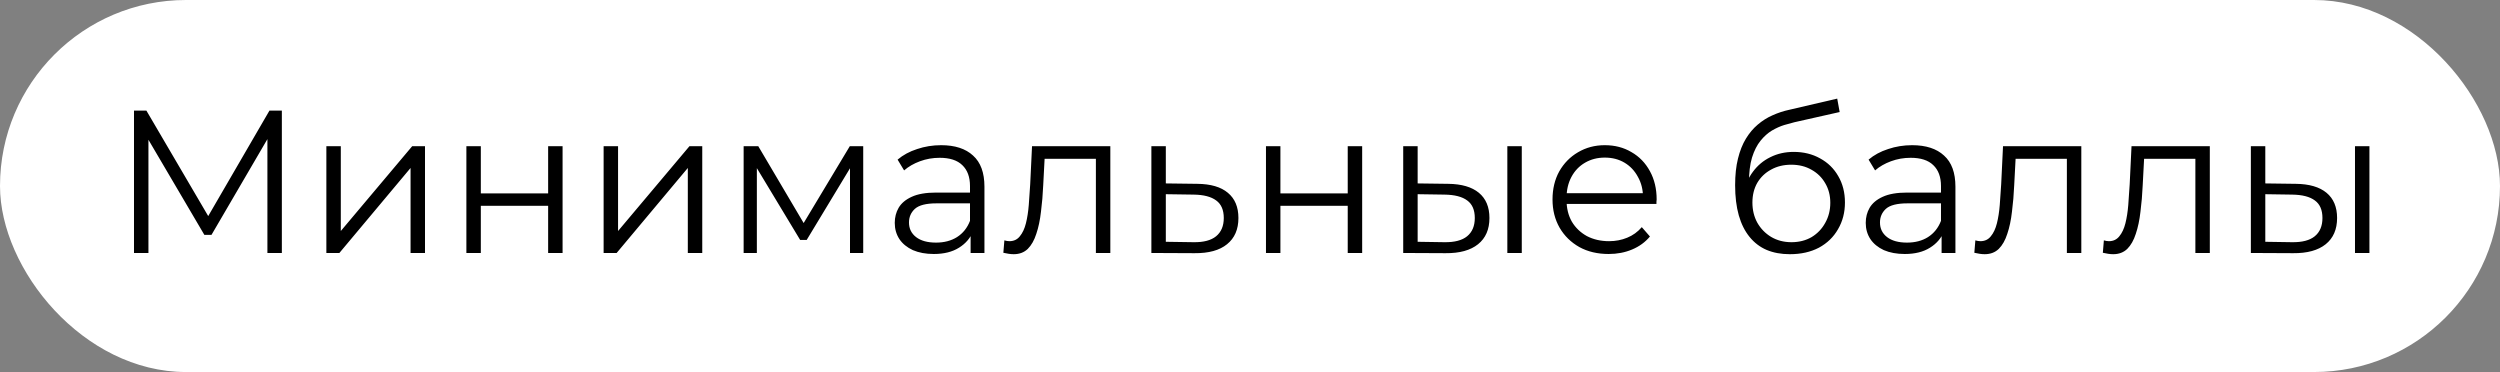
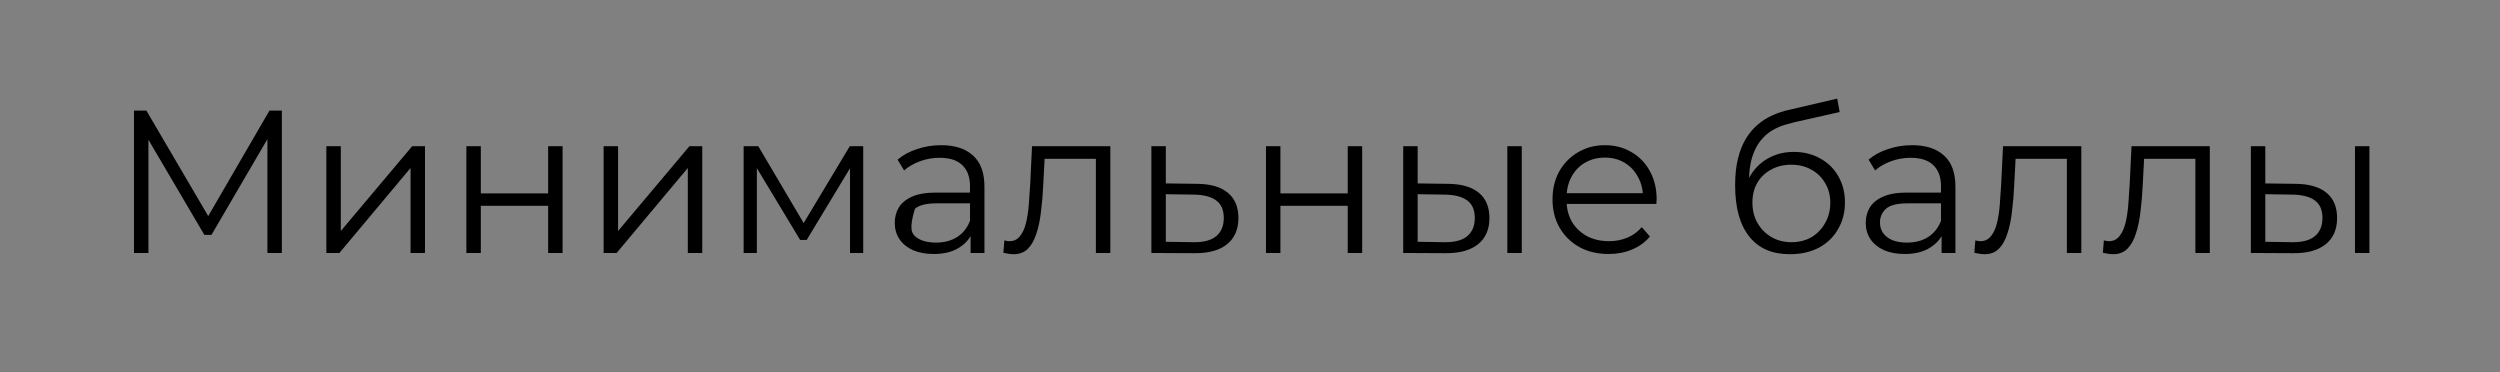
<svg xmlns="http://www.w3.org/2000/svg" width="504" height="75" viewBox="0 0 504 75" fill="none">
  <rect x="0" y="0" width="504" height="75" fill="#808080" stroke="none" />
-   <rect width="504" height="75" rx="37.5" fill="white" />
-   <path d="M27.014 51V22.3H29.515L42.635 44.686H41.323L54.32 22.3H56.821V51H53.91V26.851H54.607L42.635 47.351H41.2L29.146 26.851H29.925V51H27.014ZM65.795 51V29.475H68.706V46.572L83.097 29.475H85.68V51H82.769V33.862L68.419 51H65.795ZM94.023 51V29.475H96.934V38.987H110.505V29.475H113.416V51H110.505V41.488H96.934V51H94.023ZM121.69 51V29.475H124.601V46.572L138.992 29.475H141.575V51H138.664V33.862L124.314 51H121.69ZM149.917 51V29.475H152.869L162.627 45.998H161.397L171.319 29.475H174.025V51H171.36V32.796L171.893 33.042L162.627 48.376H161.315L151.967 32.878L152.582 32.755V51H149.917ZM195.675 51V46.244L195.552 45.465V37.511C195.552 35.68 195.033 34.272 193.994 33.288C192.983 32.304 191.466 31.812 189.443 31.812C188.049 31.812 186.723 32.044 185.466 32.509C184.209 32.974 183.143 33.589 182.268 34.354L180.956 32.181C182.049 31.252 183.361 30.541 184.892 30.049C186.423 29.53 188.035 29.27 189.73 29.27C192.518 29.27 194.664 29.967 196.167 31.361C197.698 32.728 198.463 34.819 198.463 37.634V51H195.675ZM188.254 51.205C186.641 51.205 185.234 50.945 184.031 50.426C182.856 49.879 181.954 49.141 181.325 48.212C180.696 47.255 180.382 46.162 180.382 44.932C180.382 43.811 180.642 42.8 181.161 41.898C181.708 40.969 182.582 40.231 183.785 39.684C185.015 39.11 186.655 38.823 188.705 38.823H196.126V40.996H188.787C186.71 40.996 185.261 41.365 184.441 42.103C183.648 42.841 183.252 43.757 183.252 44.85C183.252 46.08 183.73 47.064 184.687 47.802C185.644 48.54 186.983 48.909 188.705 48.909C190.345 48.909 191.753 48.54 192.928 47.802C194.131 47.037 195.005 45.943 195.552 44.522L196.208 46.531C195.661 47.952 194.705 49.087 193.338 49.934C191.999 50.781 190.304 51.205 188.254 51.205ZM202.276 50.959L202.481 48.458C202.673 48.485 202.85 48.526 203.014 48.581C203.206 48.608 203.37 48.622 203.506 48.622C204.381 48.622 205.078 48.294 205.597 47.638C206.144 46.982 206.554 46.107 206.827 45.014C207.101 43.921 207.292 42.691 207.401 41.324C207.511 39.93 207.606 38.536 207.688 37.142L208.057 29.475H223.842V51H220.931V31.156L221.669 32.017H209.943L210.64 31.115L210.312 37.347C210.23 39.206 210.08 40.982 209.861 42.677C209.67 44.372 209.356 45.861 208.918 47.146C208.508 48.431 207.934 49.442 207.196 50.18C206.458 50.891 205.515 51.246 204.367 51.246C204.039 51.246 203.698 51.219 203.342 51.164C203.014 51.109 202.659 51.041 202.276 50.959ZM241.384 37.06C244.09 37.087 246.14 37.689 247.534 38.864C248.955 40.039 249.666 41.734 249.666 43.948C249.666 46.244 248.9 48.007 247.37 49.237C245.866 50.467 243.68 51.068 240.81 51.041L232.118 51V29.475H235.029V36.978L241.384 37.06ZM240.646 48.827C242.641 48.854 244.144 48.458 245.156 47.638C246.194 46.791 246.714 45.561 246.714 43.948C246.714 42.335 246.208 41.16 245.197 40.422C244.185 39.657 242.668 39.26 240.646 39.233L235.029 39.151V48.745L240.646 48.827ZM255.22 51V29.475H258.131V38.987H271.702V29.475H274.613V51H271.702V41.488H258.131V51H255.22ZM303.879 51V29.475H306.79V51H303.879ZM291.948 37.06C294.654 37.087 296.718 37.689 298.139 38.864C299.56 40.039 300.271 41.734 300.271 43.948C300.271 46.244 299.506 48.007 297.975 49.237C296.444 50.467 294.258 51.068 291.415 51.041L282.887 51V29.475H285.798V36.978L291.948 37.06ZM291.21 48.827C293.233 48.854 294.75 48.458 295.761 47.638C296.8 46.791 297.319 45.561 297.319 43.948C297.319 42.335 296.813 41.16 295.802 40.422C294.791 39.657 293.26 39.26 291.21 39.233L285.798 39.151V48.745L291.21 48.827ZM324.304 51.205C322.062 51.205 320.094 50.74 318.4 49.811C316.705 48.854 315.379 47.556 314.423 45.916C313.466 44.249 312.988 42.349 312.988 40.217C312.988 38.085 313.439 36.199 314.341 34.559C315.27 32.919 316.527 31.634 318.113 30.705C319.725 29.748 321.529 29.27 323.525 29.27C325.547 29.27 327.338 29.735 328.896 30.664C330.481 31.566 331.725 32.851 332.627 34.518C333.529 36.158 333.98 38.058 333.98 40.217C333.98 40.354 333.966 40.504 333.939 40.668C333.939 40.805 333.939 40.955 333.939 41.119H315.202V38.946H332.381L331.233 39.807C331.233 38.249 330.891 36.869 330.208 35.666C329.552 34.436 328.65 33.479 327.502 32.796C326.354 32.113 325.028 31.771 323.525 31.771C322.049 31.771 320.723 32.113 319.548 32.796C318.372 33.479 317.457 34.436 316.801 35.666C316.145 36.896 315.817 38.304 315.817 39.889V40.34C315.817 41.98 316.172 43.429 316.883 44.686C317.621 45.916 318.632 46.886 319.917 47.597C321.229 48.28 322.718 48.622 324.386 48.622C325.698 48.622 326.914 48.39 328.035 47.925C329.183 47.46 330.167 46.75 330.987 45.793L332.627 47.679C331.67 48.827 330.467 49.702 329.019 50.303C327.597 50.904 326.026 51.205 324.304 51.205ZM360.83 51.246C359.08 51.246 357.522 50.959 356.156 50.385C354.816 49.811 353.668 48.936 352.712 47.761C351.755 46.586 351.031 45.137 350.539 43.415C350.047 41.666 349.801 39.643 349.801 37.347C349.801 35.297 349.992 33.507 350.375 31.976C350.757 30.418 351.29 29.079 351.974 27.958C352.657 26.837 353.45 25.894 354.352 25.129C355.281 24.336 356.279 23.708 357.345 23.243C358.438 22.751 359.559 22.382 360.707 22.136L370.383 19.881L370.875 22.587L361.773 24.637C361.199 24.774 360.502 24.965 359.682 25.211C358.889 25.457 358.069 25.826 357.222 26.318C356.402 26.81 355.636 27.493 354.926 28.368C354.215 29.243 353.641 30.377 353.204 31.771C352.794 33.138 352.589 34.846 352.589 36.896C352.589 37.333 352.602 37.689 352.63 37.962C352.657 38.208 352.684 38.481 352.712 38.782C352.766 39.055 352.807 39.465 352.835 40.012L351.564 38.946C351.864 37.279 352.479 35.83 353.409 34.6C354.338 33.343 355.5 32.372 356.894 31.689C358.315 30.978 359.887 30.623 361.609 30.623C363.604 30.623 365.381 31.06 366.939 31.935C368.497 32.782 369.713 33.971 370.588 35.502C371.49 37.033 371.941 38.809 371.941 40.832C371.941 42.827 371.476 44.618 370.547 46.203C369.645 47.788 368.36 49.032 366.693 49.934C365.025 50.809 363.071 51.246 360.83 51.246ZM361.158 48.827C362.688 48.827 364.041 48.485 365.217 47.802C366.392 47.091 367.308 46.135 367.964 44.932C368.647 43.729 368.989 42.376 368.989 40.873C368.989 39.397 368.647 38.085 367.964 36.937C367.308 35.789 366.392 34.887 365.217 34.231C364.041 33.548 362.675 33.206 361.117 33.206C359.586 33.206 358.233 33.534 357.058 34.19C355.882 34.819 354.953 35.707 354.27 36.855C353.614 38.003 353.286 39.329 353.286 40.832C353.286 42.335 353.614 43.688 354.27 44.891C354.953 46.094 355.882 47.05 357.058 47.761C358.26 48.472 359.627 48.827 361.158 48.827ZM391.426 51V46.244L391.303 45.465V37.511C391.303 35.68 390.784 34.272 389.745 33.288C388.734 32.304 387.217 31.812 385.194 31.812C383.8 31.812 382.474 32.044 381.217 32.509C379.96 32.974 378.894 33.589 378.019 34.354L376.707 32.181C377.8 31.252 379.112 30.541 380.643 30.049C382.174 29.53 383.786 29.27 385.481 29.27C388.269 29.27 390.415 29.967 391.918 31.361C393.449 32.728 394.214 34.819 394.214 37.634V51H391.426ZM384.005 51.205C382.392 51.205 380.985 50.945 379.782 50.426C378.607 49.879 377.705 49.141 377.076 48.212C376.447 47.255 376.133 46.162 376.133 44.932C376.133 43.811 376.393 42.8 376.912 41.898C377.459 40.969 378.333 40.231 379.536 39.684C380.766 39.11 382.406 38.823 384.456 38.823H391.877V40.996H384.538C382.461 40.996 381.012 41.365 380.192 42.103C379.399 42.841 379.003 43.757 379.003 44.85C379.003 46.08 379.481 47.064 380.438 47.802C381.395 48.54 382.734 48.909 384.456 48.909C386.096 48.909 387.504 48.54 388.679 47.802C389.882 47.037 390.756 45.943 391.303 44.522L391.959 46.531C391.412 47.952 390.456 49.087 389.089 49.934C387.75 50.781 386.055 51.205 384.005 51.205ZM398.027 50.959L398.232 48.458C398.424 48.485 398.601 48.526 398.765 48.581C398.957 48.608 399.121 48.622 399.257 48.622C400.132 48.622 400.829 48.294 401.348 47.638C401.895 46.982 402.305 46.107 402.578 45.014C402.852 43.921 403.043 42.691 403.152 41.324C403.262 39.93 403.357 38.536 403.439 37.142L403.808 29.475H419.593V51H416.682V31.156L417.42 32.017H405.694L406.391 31.115L406.063 37.347C405.981 39.206 405.831 40.982 405.612 42.677C405.421 44.372 405.107 45.861 404.669 47.146C404.259 48.431 403.685 49.442 402.947 50.18C402.209 50.891 401.266 51.246 400.118 51.246C399.79 51.246 399.449 51.219 399.093 51.164C398.765 51.109 398.41 51.041 398.027 50.959ZM423.933 50.959L424.138 48.458C424.329 48.485 424.507 48.526 424.671 48.581C424.862 48.608 425.026 48.622 425.163 48.622C426.037 48.622 426.734 48.294 427.254 47.638C427.8 46.982 428.21 46.107 428.484 45.014C428.757 43.921 428.948 42.691 429.058 41.324C429.167 39.93 429.263 38.536 429.345 37.142L429.714 29.475H445.499V51H442.588V31.156L443.326 32.017H431.6L432.297 31.115L431.969 37.347C431.887 39.206 431.736 40.982 431.518 42.677C431.326 44.372 431.012 45.861 430.575 47.146C430.165 48.431 429.591 49.442 428.853 50.18C428.115 50.891 427.172 51.246 426.024 51.246C425.696 51.246 425.354 51.219 424.999 51.164C424.671 51.109 424.315 51.041 423.933 50.959ZM474.766 51V29.475H477.677V51H474.766ZM462.835 37.06C465.541 37.087 467.604 37.689 469.026 38.864C470.447 40.039 471.158 41.734 471.158 43.948C471.158 46.244 470.392 48.007 468.862 49.237C467.331 50.467 465.144 51.068 462.302 51.041L453.774 51V29.475H456.685V36.978L462.835 37.06ZM462.097 48.827C464.119 48.854 465.636 48.458 466.648 47.638C467.686 46.791 468.206 45.561 468.206 43.948C468.206 42.335 467.7 41.16 466.689 40.422C465.677 39.657 464.147 39.26 462.097 39.233L456.685 39.151V48.745L462.097 48.827Z" fill="black" />
+   <path d="M27.014 51V22.3H29.515L42.635 44.686H41.323L54.32 22.3H56.821V51H53.91V26.851H54.607L42.635 47.351H41.2L29.146 26.851H29.925V51H27.014ZM65.795 51V29.475H68.706V46.572L83.097 29.475H85.68V51H82.769V33.862L68.419 51H65.795ZM94.023 51V29.475H96.934V38.987H110.505V29.475H113.416V51H110.505V41.488H96.934V51H94.023ZM121.69 51V29.475H124.601V46.572L138.992 29.475H141.575V51H138.664V33.862L124.314 51H121.69ZM149.917 51V29.475H152.869L162.627 45.998H161.397L171.319 29.475H174.025V51H171.36V32.796L171.893 33.042L162.627 48.376H161.315L151.967 32.878L152.582 32.755V51H149.917ZM195.675 51V46.244L195.552 45.465V37.511C195.552 35.68 195.033 34.272 193.994 33.288C192.983 32.304 191.466 31.812 189.443 31.812C188.049 31.812 186.723 32.044 185.466 32.509C184.209 32.974 183.143 33.589 182.268 34.354L180.956 32.181C182.049 31.252 183.361 30.541 184.892 30.049C186.423 29.53 188.035 29.27 189.73 29.27C192.518 29.27 194.664 29.967 196.167 31.361C197.698 32.728 198.463 34.819 198.463 37.634V51H195.675ZM188.254 51.205C186.641 51.205 185.234 50.945 184.031 50.426C182.856 49.879 181.954 49.141 181.325 48.212C180.696 47.255 180.382 46.162 180.382 44.932C180.382 43.811 180.642 42.8 181.161 41.898C181.708 40.969 182.582 40.231 183.785 39.684C185.015 39.11 186.655 38.823 188.705 38.823H196.126V40.996H188.787C186.71 40.996 185.261 41.365 184.441 42.103C183.252 46.08 183.73 47.064 184.687 47.802C185.644 48.54 186.983 48.909 188.705 48.909C190.345 48.909 191.753 48.54 192.928 47.802C194.131 47.037 195.005 45.943 195.552 44.522L196.208 46.531C195.661 47.952 194.705 49.087 193.338 49.934C191.999 50.781 190.304 51.205 188.254 51.205ZM202.276 50.959L202.481 48.458C202.673 48.485 202.85 48.526 203.014 48.581C203.206 48.608 203.37 48.622 203.506 48.622C204.381 48.622 205.078 48.294 205.597 47.638C206.144 46.982 206.554 46.107 206.827 45.014C207.101 43.921 207.292 42.691 207.401 41.324C207.511 39.93 207.606 38.536 207.688 37.142L208.057 29.475H223.842V51H220.931V31.156L221.669 32.017H209.943L210.64 31.115L210.312 37.347C210.23 39.206 210.08 40.982 209.861 42.677C209.67 44.372 209.356 45.861 208.918 47.146C208.508 48.431 207.934 49.442 207.196 50.18C206.458 50.891 205.515 51.246 204.367 51.246C204.039 51.246 203.698 51.219 203.342 51.164C203.014 51.109 202.659 51.041 202.276 50.959ZM241.384 37.06C244.09 37.087 246.14 37.689 247.534 38.864C248.955 40.039 249.666 41.734 249.666 43.948C249.666 46.244 248.9 48.007 247.37 49.237C245.866 50.467 243.68 51.068 240.81 51.041L232.118 51V29.475H235.029V36.978L241.384 37.06ZM240.646 48.827C242.641 48.854 244.144 48.458 245.156 47.638C246.194 46.791 246.714 45.561 246.714 43.948C246.714 42.335 246.208 41.16 245.197 40.422C244.185 39.657 242.668 39.26 240.646 39.233L235.029 39.151V48.745L240.646 48.827ZM255.22 51V29.475H258.131V38.987H271.702V29.475H274.613V51H271.702V41.488H258.131V51H255.22ZM303.879 51V29.475H306.79V51H303.879ZM291.948 37.06C294.654 37.087 296.718 37.689 298.139 38.864C299.56 40.039 300.271 41.734 300.271 43.948C300.271 46.244 299.506 48.007 297.975 49.237C296.444 50.467 294.258 51.068 291.415 51.041L282.887 51V29.475H285.798V36.978L291.948 37.06ZM291.21 48.827C293.233 48.854 294.75 48.458 295.761 47.638C296.8 46.791 297.319 45.561 297.319 43.948C297.319 42.335 296.813 41.16 295.802 40.422C294.791 39.657 293.26 39.26 291.21 39.233L285.798 39.151V48.745L291.21 48.827ZM324.304 51.205C322.062 51.205 320.094 50.74 318.4 49.811C316.705 48.854 315.379 47.556 314.423 45.916C313.466 44.249 312.988 42.349 312.988 40.217C312.988 38.085 313.439 36.199 314.341 34.559C315.27 32.919 316.527 31.634 318.113 30.705C319.725 29.748 321.529 29.27 323.525 29.27C325.547 29.27 327.338 29.735 328.896 30.664C330.481 31.566 331.725 32.851 332.627 34.518C333.529 36.158 333.98 38.058 333.98 40.217C333.98 40.354 333.966 40.504 333.939 40.668C333.939 40.805 333.939 40.955 333.939 41.119H315.202V38.946H332.381L331.233 39.807C331.233 38.249 330.891 36.869 330.208 35.666C329.552 34.436 328.65 33.479 327.502 32.796C326.354 32.113 325.028 31.771 323.525 31.771C322.049 31.771 320.723 32.113 319.548 32.796C318.372 33.479 317.457 34.436 316.801 35.666C316.145 36.896 315.817 38.304 315.817 39.889V40.34C315.817 41.98 316.172 43.429 316.883 44.686C317.621 45.916 318.632 46.886 319.917 47.597C321.229 48.28 322.718 48.622 324.386 48.622C325.698 48.622 326.914 48.39 328.035 47.925C329.183 47.46 330.167 46.75 330.987 45.793L332.627 47.679C331.67 48.827 330.467 49.702 329.019 50.303C327.597 50.904 326.026 51.205 324.304 51.205ZM360.83 51.246C359.08 51.246 357.522 50.959 356.156 50.385C354.816 49.811 353.668 48.936 352.712 47.761C351.755 46.586 351.031 45.137 350.539 43.415C350.047 41.666 349.801 39.643 349.801 37.347C349.801 35.297 349.992 33.507 350.375 31.976C350.757 30.418 351.29 29.079 351.974 27.958C352.657 26.837 353.45 25.894 354.352 25.129C355.281 24.336 356.279 23.708 357.345 23.243C358.438 22.751 359.559 22.382 360.707 22.136L370.383 19.881L370.875 22.587L361.773 24.637C361.199 24.774 360.502 24.965 359.682 25.211C358.889 25.457 358.069 25.826 357.222 26.318C356.402 26.81 355.636 27.493 354.926 28.368C354.215 29.243 353.641 30.377 353.204 31.771C352.794 33.138 352.589 34.846 352.589 36.896C352.589 37.333 352.602 37.689 352.63 37.962C352.657 38.208 352.684 38.481 352.712 38.782C352.766 39.055 352.807 39.465 352.835 40.012L351.564 38.946C351.864 37.279 352.479 35.83 353.409 34.6C354.338 33.343 355.5 32.372 356.894 31.689C358.315 30.978 359.887 30.623 361.609 30.623C363.604 30.623 365.381 31.06 366.939 31.935C368.497 32.782 369.713 33.971 370.588 35.502C371.49 37.033 371.941 38.809 371.941 40.832C371.941 42.827 371.476 44.618 370.547 46.203C369.645 47.788 368.36 49.032 366.693 49.934C365.025 50.809 363.071 51.246 360.83 51.246ZM361.158 48.827C362.688 48.827 364.041 48.485 365.217 47.802C366.392 47.091 367.308 46.135 367.964 44.932C368.647 43.729 368.989 42.376 368.989 40.873C368.989 39.397 368.647 38.085 367.964 36.937C367.308 35.789 366.392 34.887 365.217 34.231C364.041 33.548 362.675 33.206 361.117 33.206C359.586 33.206 358.233 33.534 357.058 34.19C355.882 34.819 354.953 35.707 354.27 36.855C353.614 38.003 353.286 39.329 353.286 40.832C353.286 42.335 353.614 43.688 354.27 44.891C354.953 46.094 355.882 47.05 357.058 47.761C358.26 48.472 359.627 48.827 361.158 48.827ZM391.426 51V46.244L391.303 45.465V37.511C391.303 35.68 390.784 34.272 389.745 33.288C388.734 32.304 387.217 31.812 385.194 31.812C383.8 31.812 382.474 32.044 381.217 32.509C379.96 32.974 378.894 33.589 378.019 34.354L376.707 32.181C377.8 31.252 379.112 30.541 380.643 30.049C382.174 29.53 383.786 29.27 385.481 29.27C388.269 29.27 390.415 29.967 391.918 31.361C393.449 32.728 394.214 34.819 394.214 37.634V51H391.426ZM384.005 51.205C382.392 51.205 380.985 50.945 379.782 50.426C378.607 49.879 377.705 49.141 377.076 48.212C376.447 47.255 376.133 46.162 376.133 44.932C376.133 43.811 376.393 42.8 376.912 41.898C377.459 40.969 378.333 40.231 379.536 39.684C380.766 39.11 382.406 38.823 384.456 38.823H391.877V40.996H384.538C382.461 40.996 381.012 41.365 380.192 42.103C379.399 42.841 379.003 43.757 379.003 44.85C379.003 46.08 379.481 47.064 380.438 47.802C381.395 48.54 382.734 48.909 384.456 48.909C386.096 48.909 387.504 48.54 388.679 47.802C389.882 47.037 390.756 45.943 391.303 44.522L391.959 46.531C391.412 47.952 390.456 49.087 389.089 49.934C387.75 50.781 386.055 51.205 384.005 51.205ZM398.027 50.959L398.232 48.458C398.424 48.485 398.601 48.526 398.765 48.581C398.957 48.608 399.121 48.622 399.257 48.622C400.132 48.622 400.829 48.294 401.348 47.638C401.895 46.982 402.305 46.107 402.578 45.014C402.852 43.921 403.043 42.691 403.152 41.324C403.262 39.93 403.357 38.536 403.439 37.142L403.808 29.475H419.593V51H416.682V31.156L417.42 32.017H405.694L406.391 31.115L406.063 37.347C405.981 39.206 405.831 40.982 405.612 42.677C405.421 44.372 405.107 45.861 404.669 47.146C404.259 48.431 403.685 49.442 402.947 50.18C402.209 50.891 401.266 51.246 400.118 51.246C399.79 51.246 399.449 51.219 399.093 51.164C398.765 51.109 398.41 51.041 398.027 50.959ZM423.933 50.959L424.138 48.458C424.329 48.485 424.507 48.526 424.671 48.581C424.862 48.608 425.026 48.622 425.163 48.622C426.037 48.622 426.734 48.294 427.254 47.638C427.8 46.982 428.21 46.107 428.484 45.014C428.757 43.921 428.948 42.691 429.058 41.324C429.167 39.93 429.263 38.536 429.345 37.142L429.714 29.475H445.499V51H442.588V31.156L443.326 32.017H431.6L432.297 31.115L431.969 37.347C431.887 39.206 431.736 40.982 431.518 42.677C431.326 44.372 431.012 45.861 430.575 47.146C430.165 48.431 429.591 49.442 428.853 50.18C428.115 50.891 427.172 51.246 426.024 51.246C425.696 51.246 425.354 51.219 424.999 51.164C424.671 51.109 424.315 51.041 423.933 50.959ZM474.766 51V29.475H477.677V51H474.766ZM462.835 37.06C465.541 37.087 467.604 37.689 469.026 38.864C470.447 40.039 471.158 41.734 471.158 43.948C471.158 46.244 470.392 48.007 468.862 49.237C467.331 50.467 465.144 51.068 462.302 51.041L453.774 51V29.475H456.685V36.978L462.835 37.06ZM462.097 48.827C464.119 48.854 465.636 48.458 466.648 47.638C467.686 46.791 468.206 45.561 468.206 43.948C468.206 42.335 467.7 41.16 466.689 40.422C465.677 39.657 464.147 39.26 462.097 39.233L456.685 39.151V48.745L462.097 48.827Z" fill="black" />
</svg>